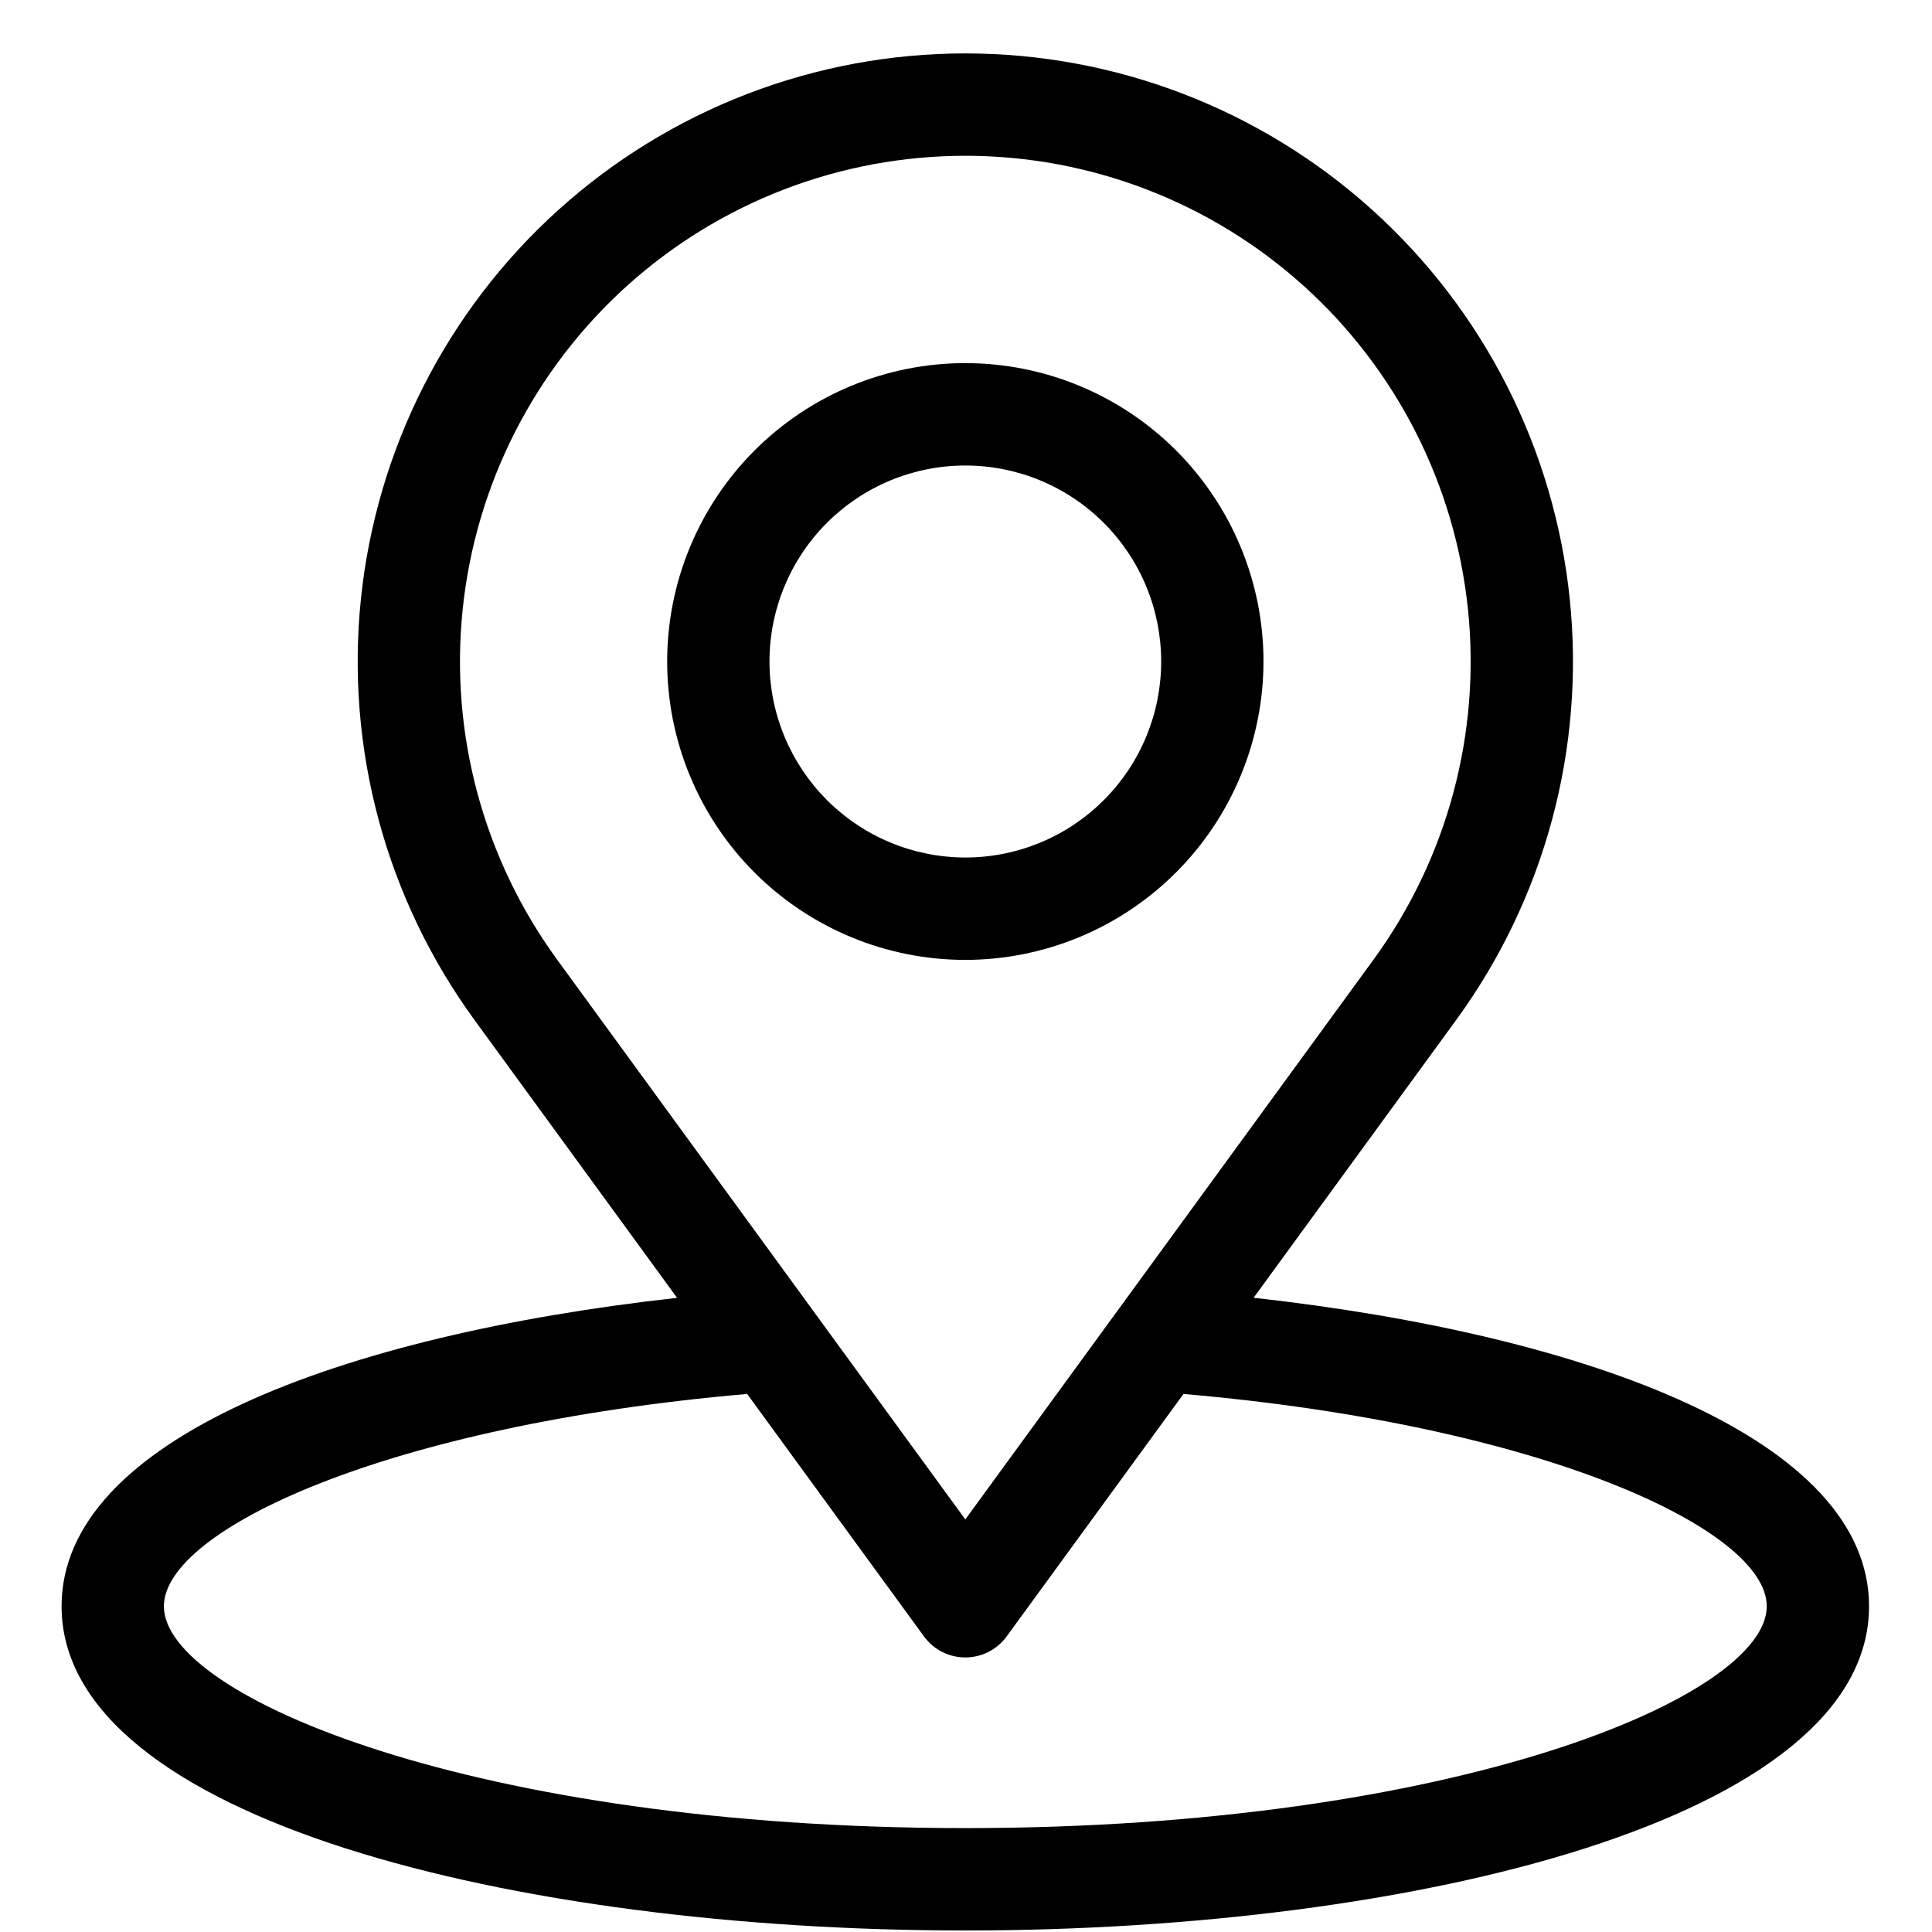
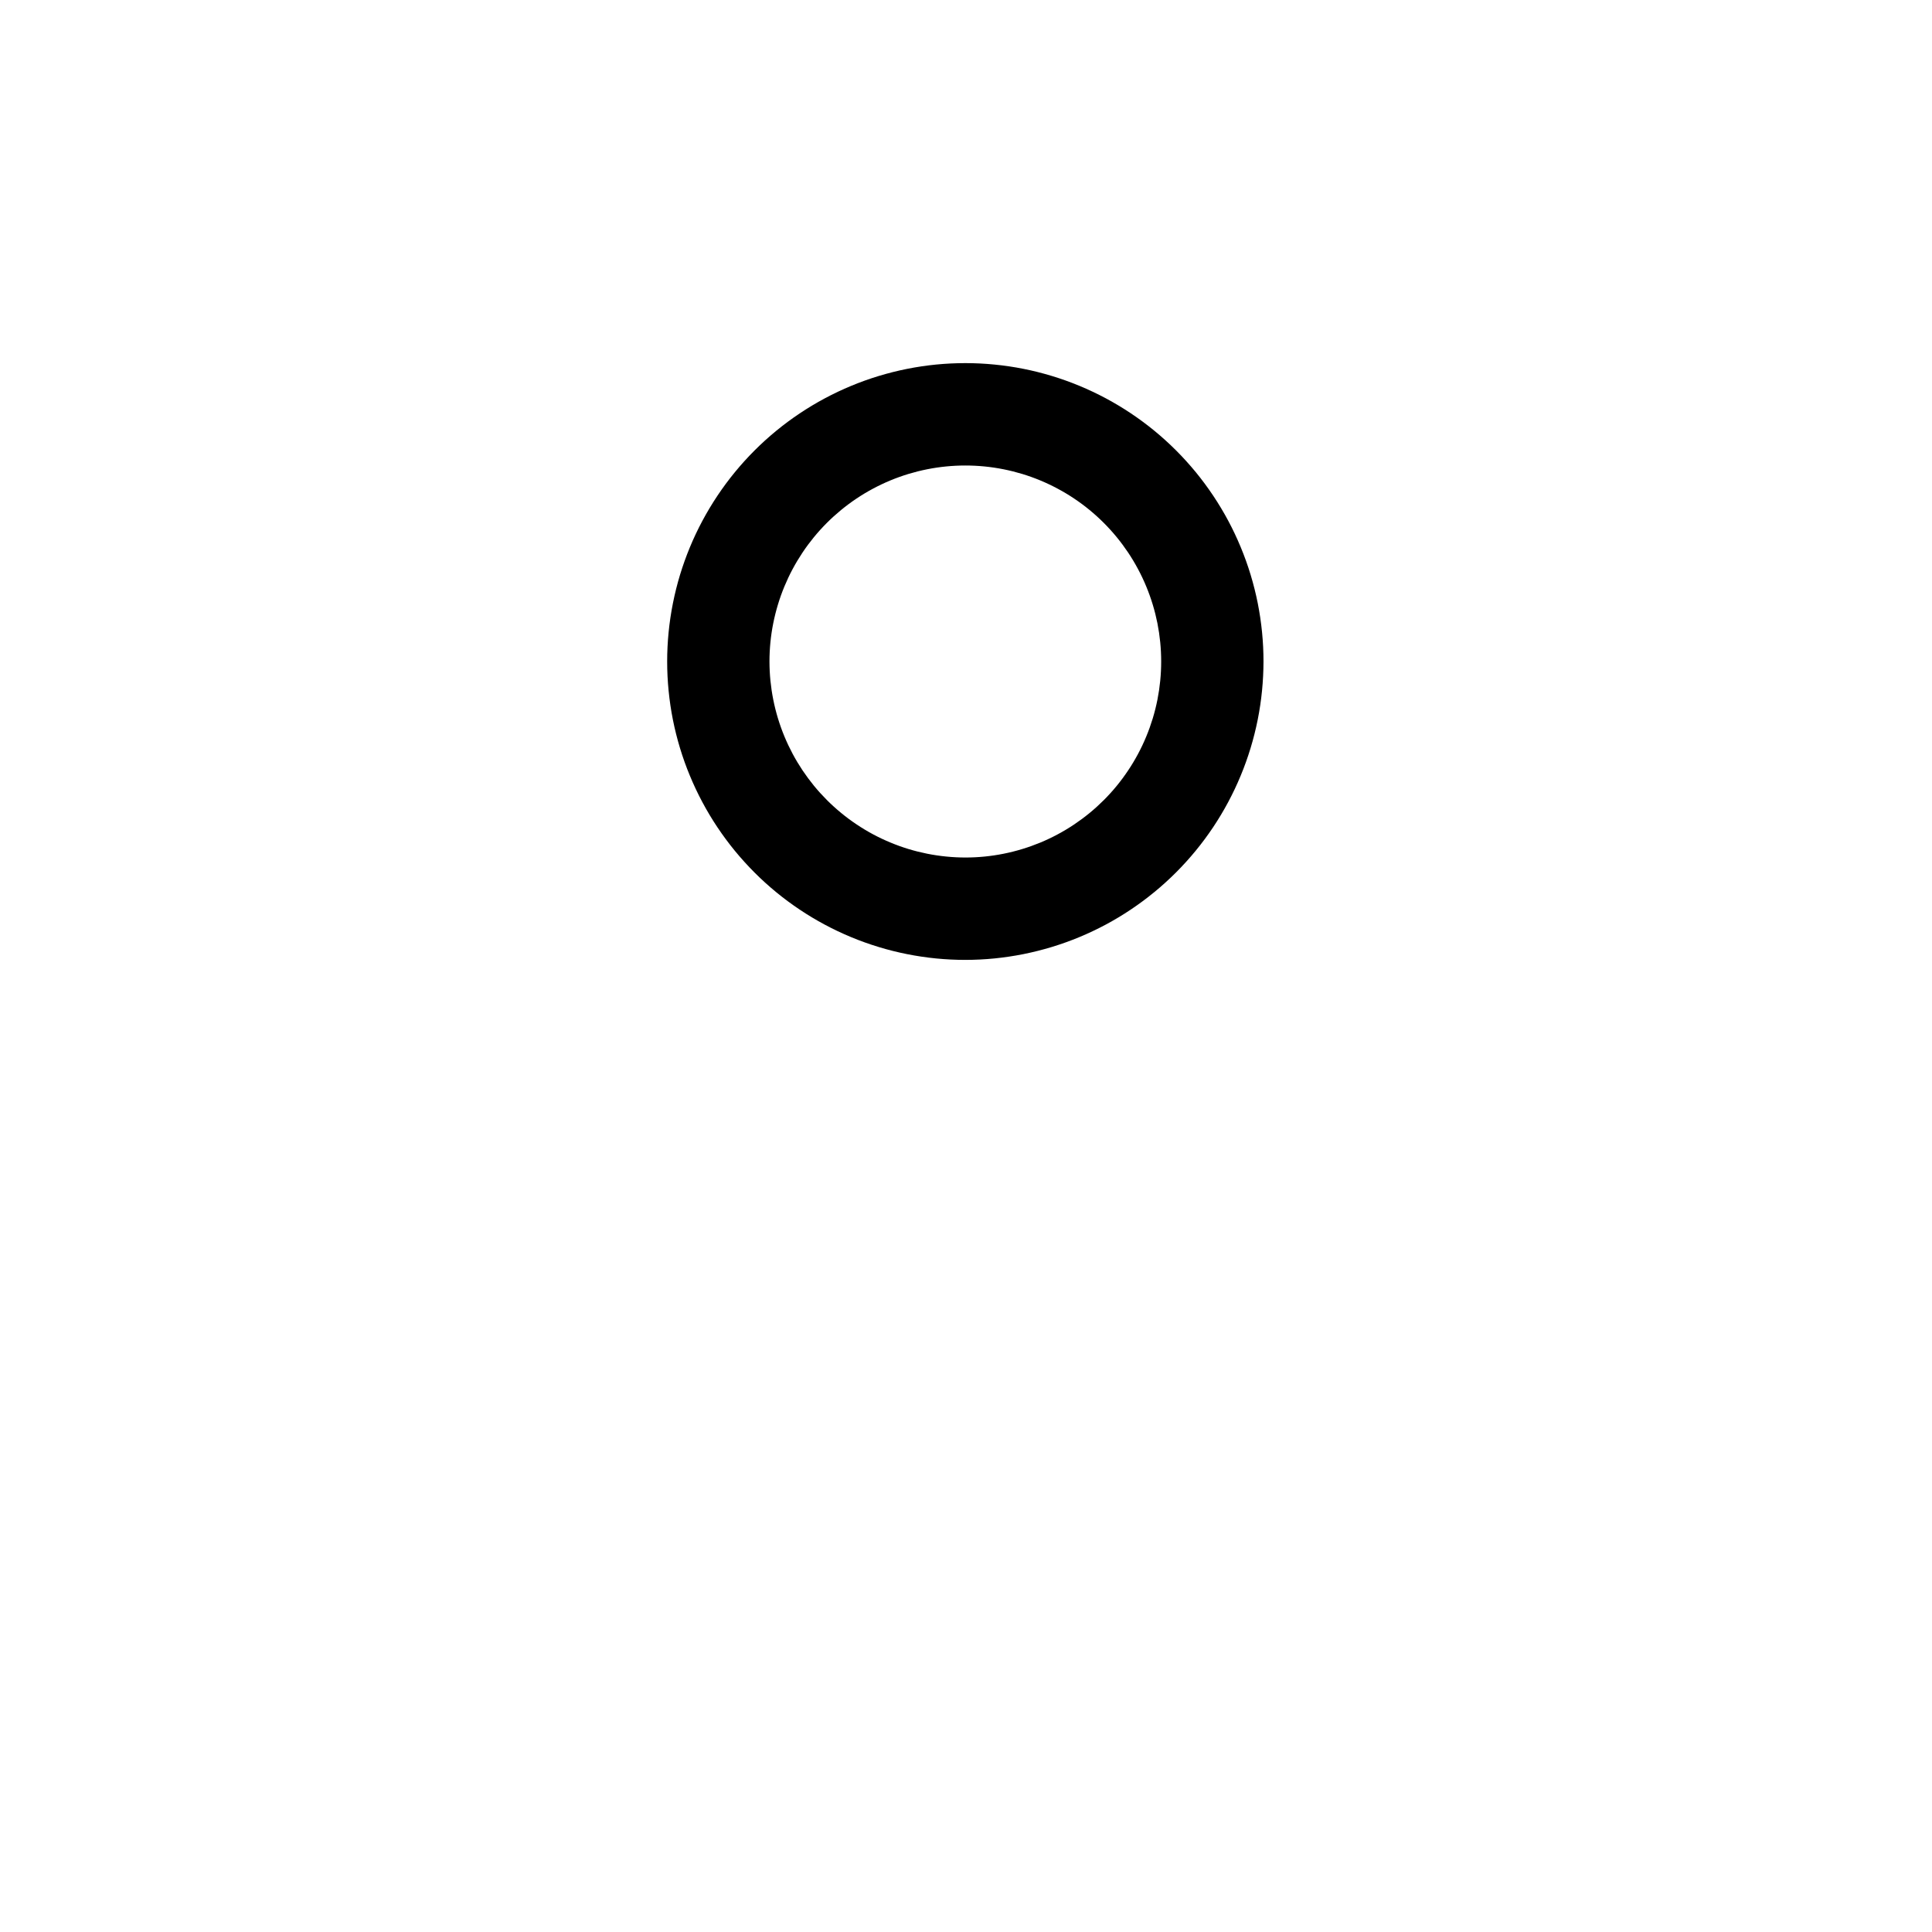
<svg xmlns="http://www.w3.org/2000/svg" width="512" zoomAndPan="magnify" viewBox="0 0 384 384" height="512" preserveAspectRatio="xMidYMid meet" version="1.0">
  <defs>
    <clipPath id="8b93c2d4ec">
-       <path d="M 12.238 10 L 371.488 10 L 371.488 384 L 12.238 384 Z M 12.238 10 " clip-rule="nonzero" />
-     </clipPath>
+       </clipPath>
  </defs>
  <g clip-path="url(#8b93c2d4ec)">
    <path fill="#000000" d="M 249.168 257.938 L 289.43 202.727 C 290.516 201.234 291.57 199.715 292.59 198.176 C 293.609 196.633 294.59 195.07 295.539 193.484 C 296.484 191.898 297.398 190.293 298.27 188.664 C 299.145 187.035 299.98 185.387 300.777 183.723 C 301.574 182.055 302.336 180.371 303.055 178.672 C 303.777 176.969 304.457 175.254 305.102 173.52 C 305.742 171.789 306.344 170.043 306.906 168.281 C 307.469 166.52 307.992 164.75 308.473 162.965 C 308.953 161.18 309.395 159.387 309.793 157.582 C 310.191 155.777 310.547 153.965 310.863 152.145 C 311.18 150.324 311.453 148.496 311.684 146.664 C 311.918 144.832 312.105 142.992 312.254 141.152 C 312.402 139.309 312.508 137.465 312.57 135.617 C 312.633 133.773 312.656 131.926 312.633 130.078 C 312.613 128.23 312.547 126.383 312.441 124.539 C 312.336 122.691 312.188 120.852 311.996 119.012 C 311.805 117.176 311.574 115.344 311.301 113.516 C 311.023 111.688 310.707 109.867 310.352 108.055 C 309.992 106.242 309.594 104.438 309.152 102.645 C 308.711 100.852 308.23 99.066 307.707 97.293 C 307.188 95.523 306.625 93.762 306.02 92.016 C 305.418 90.27 304.773 88.539 304.094 86.82 C 303.41 85.102 302.688 83.402 301.93 81.719 C 301.168 80.035 300.371 78.367 299.535 76.723 C 298.699 75.074 297.824 73.445 296.914 71.84 C 296 70.234 295.055 68.648 294.07 67.082 C 293.086 65.52 292.066 63.98 291.012 62.461 C 289.957 60.945 288.871 59.453 287.746 57.988 C 286.625 56.52 285.469 55.078 284.277 53.664 C 283.09 52.25 281.871 50.867 280.617 49.508 C 279.363 48.148 278.082 46.82 276.77 45.523 C 275.457 44.223 274.113 42.953 272.742 41.719 C 271.371 40.48 269.973 39.273 268.547 38.102 C 267.117 36.93 265.664 35.789 264.188 34.684 C 262.707 33.574 261.203 32.504 259.676 31.465 C 258.148 30.43 256.598 29.426 255.023 28.461 C 253.449 27.492 251.855 26.562 250.238 25.672 C 248.621 24.777 246.984 23.922 245.332 23.105 C 243.676 22.285 242 21.508 240.309 20.766 C 238.617 20.023 236.91 19.324 235.188 18.66 C 233.465 17.996 231.727 17.375 229.973 16.793 C 228.223 16.207 226.457 15.664 224.68 15.164 C 222.902 14.66 221.113 14.199 219.316 13.781 C 217.52 13.359 215.711 12.98 213.895 12.645 C 212.082 12.309 210.258 12.012 208.43 11.758 C 206.602 11.504 204.766 11.293 202.93 11.125 C 201.09 10.957 199.246 10.828 197.402 10.746 C 195.559 10.66 193.715 10.617 191.867 10.617 C 190.02 10.617 188.176 10.66 186.332 10.746 C 184.484 10.828 182.645 10.957 180.805 11.125 C 178.965 11.293 177.133 11.504 175.305 11.758 C 173.477 12.012 171.652 12.309 169.836 12.645 C 168.02 12.98 166.215 13.359 164.418 13.781 C 162.617 14.199 160.832 14.66 159.055 15.164 C 157.277 15.664 155.512 16.207 153.762 16.793 C 152.008 17.375 150.27 17.996 148.547 18.66 C 146.824 19.324 145.113 20.023 143.422 20.766 C 141.73 21.508 140.059 22.285 138.402 23.105 C 136.746 23.922 135.109 24.777 133.496 25.672 C 131.879 26.562 130.281 27.496 128.711 28.461 C 127.137 29.426 125.586 30.43 124.055 31.465 C 122.527 32.504 121.023 33.574 119.547 34.684 C 118.066 35.789 116.613 36.93 115.188 38.102 C 113.762 39.273 112.363 40.48 110.992 41.719 C 109.621 42.953 108.277 44.223 106.965 45.523 C 105.652 46.82 104.367 48.148 103.117 49.508 C 101.863 50.867 100.645 52.25 99.453 53.664 C 98.266 55.078 97.109 56.52 95.988 57.988 C 94.863 59.453 93.773 60.945 92.723 62.461 C 91.668 63.98 90.648 65.52 89.664 67.082 C 88.68 68.648 87.73 70.234 86.82 71.84 C 85.91 73.445 85.035 75.074 84.199 76.723 C 83.363 78.367 82.562 80.035 81.805 81.719 C 81.043 83.402 80.324 85.102 79.641 86.82 C 78.957 88.539 78.316 90.27 77.711 92.016 C 77.109 93.762 76.547 95.523 76.023 97.293 C 75.504 99.066 75.02 100.852 74.582 102.645 C 74.141 104.438 73.742 106.242 73.383 108.055 C 73.023 109.867 72.707 111.688 72.434 113.516 C 72.16 115.344 71.926 117.176 71.738 119.012 C 71.547 120.852 71.398 122.691 71.293 124.539 C 71.188 126.383 71.121 128.23 71.102 130.078 C 71.078 131.926 71.102 133.773 71.164 135.617 C 71.227 137.465 71.332 139.309 71.48 141.152 C 71.629 142.992 71.816 144.832 72.047 146.664 C 72.281 148.496 72.555 150.324 72.871 152.145 C 73.188 153.965 73.543 155.777 73.941 157.582 C 74.34 159.387 74.781 161.18 75.262 162.965 C 75.742 164.75 76.266 166.52 76.824 168.281 C 77.387 170.043 77.992 171.789 78.633 173.52 C 79.273 175.254 79.957 176.969 80.676 178.672 C 81.398 180.371 82.156 182.055 82.957 183.723 C 83.754 185.387 84.59 187.035 85.465 188.664 C 86.336 190.293 87.246 191.898 88.195 193.484 C 89.141 195.07 90.125 196.633 91.145 198.176 C 92.164 199.715 93.215 201.234 94.305 202.727 L 134.574 257.953 C 67.676 265.398 12.238 286.129 12.238 319.258 C 12.238 361.562 102.602 383.699 191.863 383.699 C 281.129 383.699 371.488 361.562 371.488 319.258 C 371.488 286.129 316.074 265.383 249.168 257.938 Z M 110.73 190.73 C 109.824 189.488 108.949 188.227 108.102 186.945 C 107.254 185.664 106.438 184.363 105.648 183.043 C 104.859 181.727 104.105 180.387 103.379 179.035 C 102.652 177.68 101.957 176.312 101.293 174.926 C 100.629 173.539 99.996 172.141 99.398 170.723 C 98.797 169.309 98.23 167.883 97.695 166.441 C 97.164 165 96.66 163.547 96.195 162.082 C 95.727 160.621 95.293 159.145 94.895 157.664 C 94.492 156.18 94.125 154.688 93.797 153.188 C 93.465 151.688 93.168 150.18 92.902 148.664 C 92.641 147.148 92.414 145.633 92.219 144.105 C 92.027 142.582 91.871 141.055 91.746 139.523 C 91.625 137.988 91.535 136.457 91.484 134.922 C 91.43 133.383 91.414 131.848 91.43 130.312 C 91.449 128.773 91.504 127.238 91.59 125.703 C 91.68 124.172 91.801 122.641 91.961 121.109 C 92.117 119.582 92.312 118.059 92.539 116.539 C 92.77 115.02 93.031 113.504 93.328 111.996 C 93.625 110.488 93.957 108.988 94.324 107.496 C 94.691 106.004 95.094 104.523 95.527 103.047 C 95.961 101.574 96.43 100.109 96.93 98.656 C 97.43 97.207 97.965 95.766 98.531 94.336 C 99.102 92.91 99.699 91.496 100.332 90.094 C 100.965 88.695 101.629 87.309 102.324 85.938 C 103.02 84.57 103.746 83.215 104.504 81.879 C 105.262 80.543 106.051 79.223 106.867 77.922 C 107.688 76.621 108.535 75.34 109.41 74.082 C 110.289 72.82 111.195 71.578 112.129 70.359 C 113.062 69.137 114.023 67.941 115.012 66.766 C 116 65.59 117.016 64.434 118.055 63.305 C 119.098 62.176 120.164 61.07 121.258 59.992 C 122.348 58.91 123.465 57.855 124.605 56.828 C 125.746 55.797 126.91 54.797 128.098 53.82 C 129.281 52.844 130.492 51.898 131.719 50.977 C 132.949 50.055 134.199 49.164 135.473 48.301 C 136.742 47.438 138.031 46.605 139.34 45.801 C 140.648 45 141.977 44.227 143.32 43.484 C 144.664 42.738 146.023 42.027 147.402 41.348 C 148.777 40.668 150.172 40.02 151.578 39.402 C 152.984 38.785 154.406 38.203 155.836 37.652 C 157.27 37.102 158.715 36.582 160.172 36.098 C 161.633 35.613 163.098 35.16 164.578 34.742 C 166.055 34.328 167.539 33.941 169.035 33.594 C 170.531 33.246 172.035 32.93 173.543 32.648 C 175.055 32.367 176.57 32.125 178.09 31.914 C 179.613 31.703 181.137 31.527 182.664 31.387 C 184.195 31.246 185.727 31.141 187.262 31.07 C 188.793 31 190.328 30.961 191.863 30.961 C 193.402 30.961 194.934 31 196.469 31.07 C 198.004 31.141 199.535 31.246 201.062 31.387 C 202.594 31.527 204.117 31.703 205.641 31.914 C 207.16 32.125 208.676 32.367 210.188 32.648 C 211.695 32.93 213.199 33.246 214.695 33.594 C 216.188 33.941 217.676 34.328 219.152 34.742 C 220.633 35.16 222.098 35.613 223.555 36.098 C 225.012 36.582 226.457 37.102 227.891 37.652 C 229.324 38.203 230.746 38.785 232.152 39.402 C 233.559 40.02 234.949 40.668 236.328 41.348 C 237.703 42.027 239.066 42.738 240.41 43.484 C 241.754 44.227 243.082 45 244.391 45.801 C 245.699 46.605 246.988 47.438 248.258 48.301 C 249.531 49.164 250.781 50.055 252.012 50.977 C 253.238 51.898 254.449 52.844 255.633 53.82 C 256.82 54.797 257.984 55.797 259.125 56.828 C 260.266 57.855 261.383 58.91 262.473 59.992 C 263.566 61.07 264.633 62.176 265.676 63.305 C 266.715 64.434 267.73 65.59 268.719 66.766 C 269.707 67.941 270.668 69.137 271.602 70.359 C 272.535 71.578 273.441 72.82 274.32 74.082 C 275.195 75.34 276.043 76.621 276.859 77.922 C 277.68 79.223 278.469 80.543 279.227 81.879 C 279.984 83.215 280.711 84.57 281.406 85.938 C 282.102 87.309 282.766 88.695 283.398 90.094 C 284.031 91.496 284.629 92.91 285.195 94.336 C 285.766 95.766 286.297 97.207 286.801 98.656 C 287.301 100.109 287.77 101.574 288.203 103.047 C 288.637 104.523 289.039 106.004 289.406 107.496 C 289.77 108.988 290.102 110.488 290.402 111.996 C 290.699 113.504 290.961 115.02 291.191 116.539 C 291.418 118.059 291.609 119.582 291.77 121.109 C 291.93 122.641 292.051 124.172 292.141 125.703 C 292.227 127.238 292.281 128.773 292.297 130.312 C 292.316 131.848 292.301 133.383 292.246 134.922 C 292.195 136.457 292.105 137.988 291.984 139.523 C 291.859 141.055 291.703 142.582 291.508 144.105 C 291.316 145.629 291.09 147.148 290.828 148.664 C 290.562 150.18 290.266 151.688 289.934 153.188 C 289.602 154.688 289.238 156.18 288.836 157.664 C 288.438 159.145 288.004 160.621 287.535 162.082 C 287.07 163.547 286.566 165 286.035 166.441 C 285.5 167.883 284.934 169.309 284.332 170.723 C 283.734 172.141 283.102 173.539 282.438 174.926 C 281.773 176.312 281.078 177.68 280.352 179.035 C 279.625 180.387 278.867 181.727 278.082 183.043 C 277.293 184.363 276.477 185.664 275.629 186.945 C 274.781 188.227 273.906 189.488 273 190.73 L 191.863 301.996 Z M 191.863 363.348 C 94.629 363.348 32.574 337.234 32.574 319.258 C 32.574 304.129 76.629 283.297 148.504 277.059 L 183.648 325.254 C 183.887 325.578 184.141 325.883 184.41 326.176 C 184.68 326.469 184.969 326.746 185.273 327.004 C 185.578 327.262 185.895 327.504 186.227 327.723 C 186.559 327.945 186.902 328.148 187.258 328.328 C 187.613 328.508 187.98 328.668 188.352 328.805 C 188.727 328.941 189.109 329.059 189.496 329.152 C 189.883 329.246 190.277 329.312 190.672 329.359 C 191.07 329.406 191.465 329.43 191.863 329.43 C 192.266 329.43 192.66 329.406 193.059 329.359 C 193.453 329.312 193.844 329.246 194.234 329.152 C 194.621 329.059 195.004 328.941 195.379 328.805 C 195.75 328.668 196.117 328.508 196.473 328.328 C 196.828 328.148 197.172 327.945 197.504 327.723 C 197.836 327.504 198.152 327.262 198.457 327.004 C 198.762 326.746 199.047 326.469 199.32 326.176 C 199.59 325.883 199.844 325.578 200.078 325.254 L 235.227 277.059 C 307.117 283.289 351.156 304.125 351.156 319.258 C 351.156 337.234 289.102 363.348 191.863 363.348 Z M 191.863 363.348 " fill-opacity="1" fill-rule="nonzero" />
  </g>
  <path fill="#000000" d="M 251.129 131.48 C 251.129 129.539 251.035 127.602 250.844 125.668 C 250.652 123.734 250.367 121.816 249.992 119.91 C 249.613 118.008 249.141 116.125 248.578 114.266 C 248.016 112.406 247.359 110.578 246.617 108.785 C 245.875 106.992 245.047 105.238 244.133 103.523 C 243.219 101.812 242.219 100.148 241.141 98.531 C 240.062 96.918 238.91 95.359 237.68 93.855 C 236.445 92.355 235.145 90.918 233.773 89.543 C 232.398 88.172 230.965 86.867 229.465 85.637 C 227.965 84.402 226.406 83.25 224.793 82.168 C 223.18 81.09 221.516 80.094 219.805 79.176 C 218.094 78.262 216.34 77.434 214.547 76.688 C 212.754 75.945 210.93 75.293 209.07 74.727 C 207.215 74.164 205.332 73.691 203.43 73.312 C 201.527 72.934 199.609 72.648 197.676 72.461 C 195.746 72.27 193.809 72.172 191.867 72.172 C 189.926 72.172 187.992 72.27 186.059 72.457 C 184.129 72.648 182.211 72.934 180.309 73.312 C 178.402 73.691 176.523 74.164 174.664 74.727 C 172.809 75.289 170.984 75.945 169.191 76.688 C 167.398 77.43 165.645 78.262 163.934 79.176 C 162.223 80.09 160.559 81.09 158.945 82.168 C 157.332 83.246 155.773 84.402 154.273 85.633 C 152.773 86.867 151.336 88.168 149.965 89.543 C 148.59 90.918 147.289 92.355 146.059 93.855 C 144.828 95.355 143.672 96.914 142.594 98.531 C 141.516 100.145 140.52 101.809 139.605 103.52 C 138.688 105.234 137.859 106.988 137.117 108.781 C 136.375 110.578 135.723 112.402 135.156 114.262 C 134.594 116.121 134.125 118.004 133.746 119.906 C 133.367 121.812 133.082 123.73 132.891 125.664 C 132.699 127.598 132.605 129.535 132.605 131.477 C 132.605 133.422 132.699 135.359 132.891 137.289 C 133.082 139.223 133.363 141.145 133.742 143.047 C 134.121 144.953 134.594 146.836 135.156 148.695 C 135.719 150.551 136.371 152.379 137.117 154.172 C 137.859 155.969 138.688 157.723 139.602 159.434 C 140.516 161.148 141.512 162.812 142.59 164.426 C 143.672 166.043 144.824 167.602 146.055 169.102 C 147.289 170.602 148.59 172.039 149.961 173.414 C 151.332 174.789 152.77 176.09 154.27 177.324 C 155.77 178.555 157.328 179.711 158.941 180.789 C 160.555 181.867 162.219 182.867 163.93 183.781 C 165.641 184.699 167.395 185.527 169.188 186.27 C 170.98 187.016 172.805 187.668 174.664 188.23 C 176.52 188.797 178.398 189.266 180.305 189.645 C 182.207 190.023 184.125 190.309 186.055 190.5 C 187.988 190.691 189.926 190.785 191.863 190.785 C 193.805 190.785 195.742 190.688 197.672 190.496 C 199.602 190.301 201.52 190.016 203.422 189.637 C 205.324 189.254 207.203 188.781 209.059 188.219 C 210.918 187.652 212.742 187 214.535 186.254 C 216.324 185.512 218.078 184.68 219.789 183.766 C 221.5 182.848 223.16 181.852 224.773 180.77 C 226.387 179.691 227.941 178.535 229.441 177.305 C 230.941 176.074 232.379 174.77 233.75 173.398 C 235.121 172.023 236.426 170.586 237.656 169.086 C 238.887 167.586 240.043 166.027 241.121 164.414 C 242.199 162.801 243.195 161.137 244.109 159.426 C 245.027 157.711 245.855 155.961 246.598 154.164 C 247.344 152.371 247.996 150.547 248.562 148.688 C 249.125 146.832 249.598 144.949 249.98 143.047 C 250.359 141.141 250.645 139.223 250.836 137.293 C 251.027 135.359 251.125 133.422 251.129 131.48 Z M 152.938 131.48 C 152.938 130.203 153 128.934 153.125 127.664 C 153.25 126.395 153.438 125.133 153.688 123.879 C 153.938 122.629 154.246 121.395 154.617 120.172 C 154.984 118.953 155.414 117.75 155.902 116.574 C 156.391 115.395 156.934 114.242 157.535 113.117 C 158.137 111.992 158.793 110.898 159.5 109.836 C 160.207 108.777 160.965 107.754 161.773 106.766 C 162.582 105.781 163.438 104.836 164.34 103.934 C 165.242 103.031 166.188 102.176 167.172 101.367 C 168.156 100.559 169.18 99.797 170.238 99.09 C 171.301 98.379 172.391 97.727 173.516 97.125 C 174.641 96.523 175.793 95.977 176.969 95.488 C 178.148 95 179.348 94.57 180.566 94.199 C 181.785 93.832 183.023 93.52 184.273 93.273 C 185.523 93.023 186.781 92.836 188.051 92.711 C 189.32 92.586 190.59 92.523 191.867 92.523 C 193.141 92.523 194.414 92.586 195.684 92.711 C 196.949 92.836 198.211 93.023 199.461 93.273 C 200.711 93.52 201.945 93.832 203.168 94.199 C 204.387 94.57 205.586 95 206.762 95.488 C 207.941 95.977 209.09 96.523 210.215 97.125 C 211.34 97.727 212.434 98.379 213.492 99.09 C 214.555 99.797 215.574 100.555 216.562 101.367 C 217.547 102.176 218.488 103.031 219.391 103.934 C 220.293 104.836 221.148 105.781 221.957 106.766 C 222.766 107.754 223.523 108.777 224.234 109.836 C 224.941 110.898 225.594 111.992 226.195 113.117 C 226.797 114.242 227.344 115.395 227.828 116.57 C 228.316 117.75 228.746 118.949 229.117 120.172 C 229.488 121.391 229.797 122.629 230.047 123.879 C 230.293 125.133 230.48 126.391 230.605 127.66 C 230.73 128.93 230.793 130.203 230.793 131.48 C 230.793 132.754 230.73 134.027 230.605 135.297 C 230.48 136.566 230.293 137.828 230.047 139.078 C 229.797 140.332 229.488 141.566 229.117 142.789 C 228.746 144.008 228.316 145.211 227.828 146.387 C 227.344 147.566 226.797 148.719 226.195 149.844 C 225.594 150.969 224.941 152.062 224.23 153.121 C 223.523 154.184 222.766 155.207 221.957 156.195 C 221.148 157.18 220.293 158.125 219.391 159.027 C 218.488 159.93 217.547 160.785 216.559 161.594 C 215.574 162.402 214.551 163.16 213.492 163.871 C 212.434 164.578 211.34 165.234 210.215 165.836 C 209.09 166.438 207.941 166.984 206.762 167.473 C 205.586 167.957 204.387 168.387 203.164 168.758 C 201.945 169.129 200.711 169.438 199.461 169.688 C 198.207 169.938 196.949 170.125 195.68 170.25 C 194.41 170.375 193.141 170.438 191.863 170.438 C 190.59 170.434 189.32 170.371 188.051 170.242 C 186.781 170.117 185.523 169.93 184.273 169.68 C 183.023 169.43 181.789 169.121 180.57 168.75 C 179.352 168.379 178.152 167.949 176.977 167.457 C 175.797 166.969 174.648 166.426 173.523 165.824 C 172.402 165.223 171.309 164.566 170.25 163.855 C 169.191 163.148 168.168 162.391 167.184 161.578 C 166.199 160.77 165.254 159.914 164.352 159.012 C 163.453 158.109 162.598 157.168 161.789 156.184 C 160.98 155.195 160.223 154.172 159.512 153.113 C 158.805 152.051 158.148 150.961 157.547 149.836 C 156.949 148.711 156.402 147.559 155.914 146.383 C 155.426 145.203 154.996 144.004 154.625 142.785 C 154.254 141.562 153.945 140.328 153.695 139.078 C 153.445 137.828 153.258 136.566 153.129 135.297 C 153.004 134.027 152.941 132.758 152.938 131.48 Z M 152.938 131.48 " fill-opacity="1" fill-rule="nonzero" />
</svg>